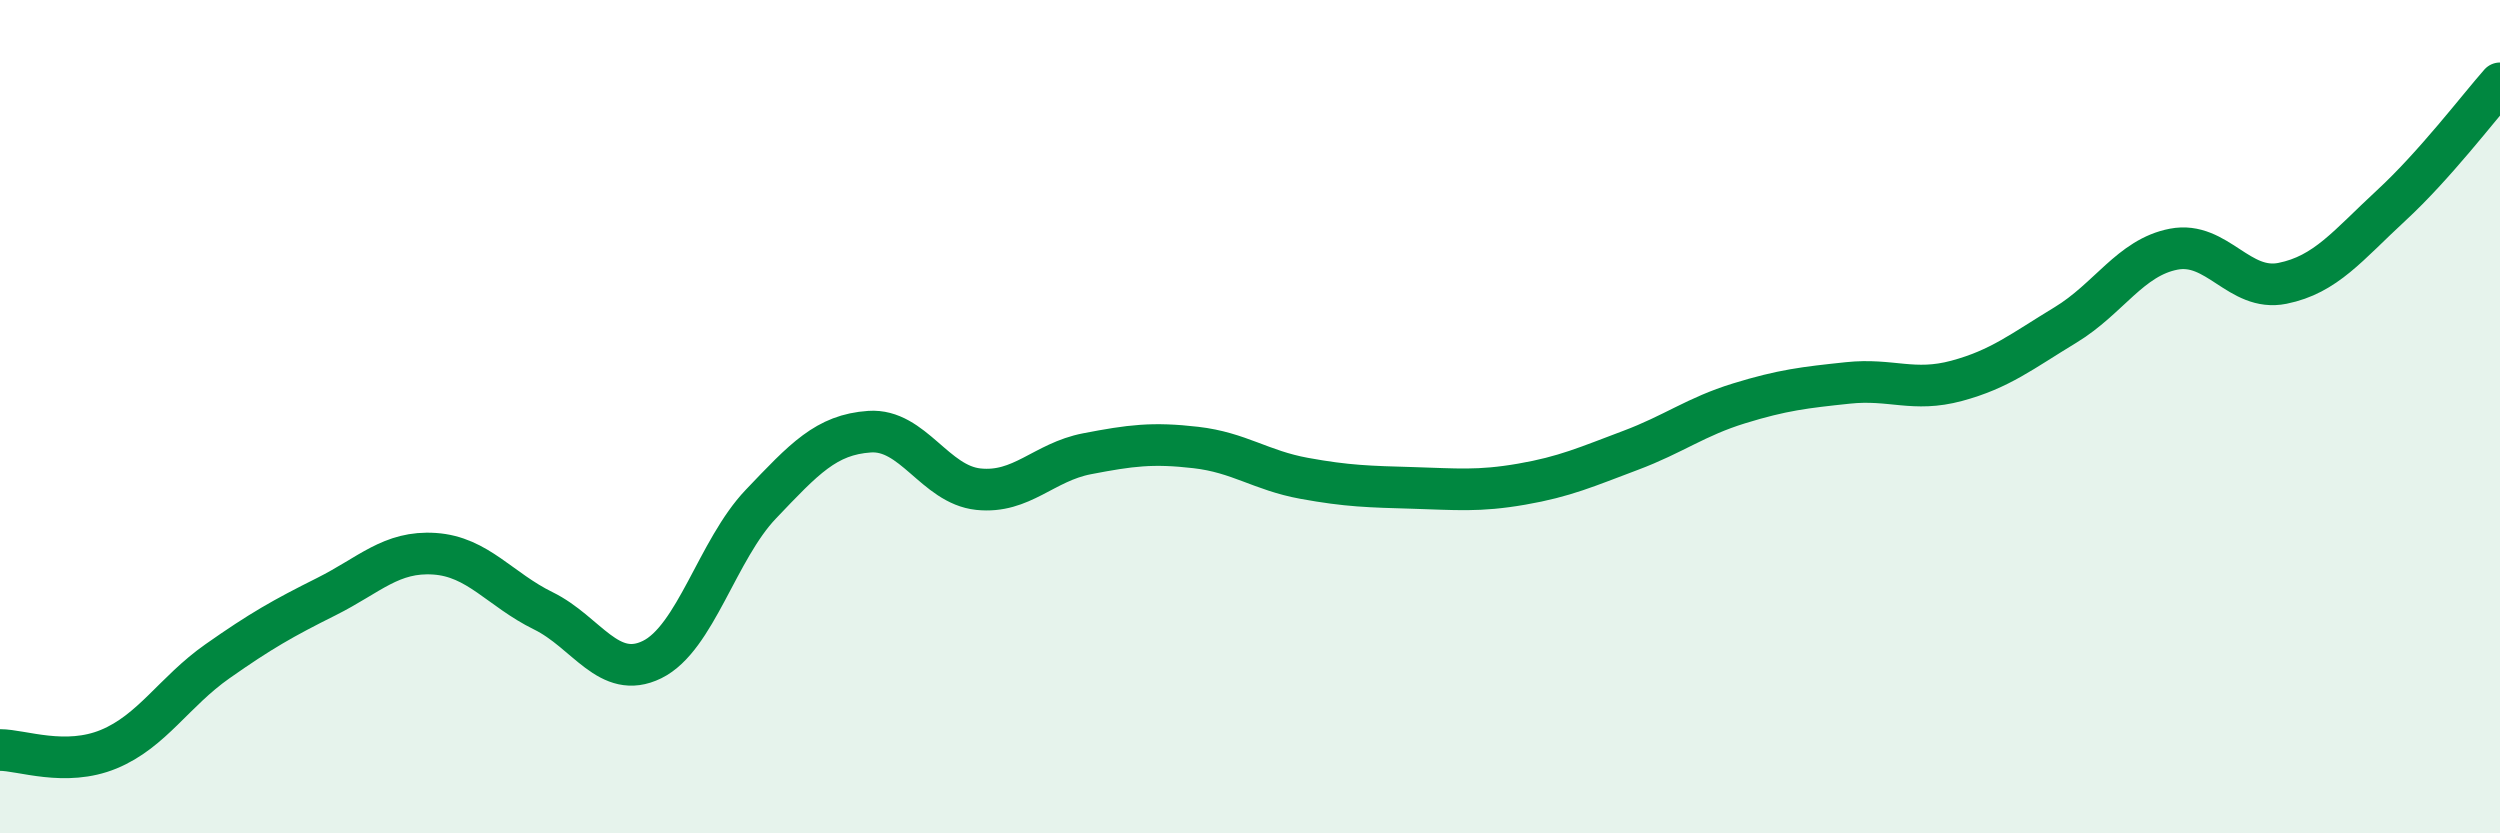
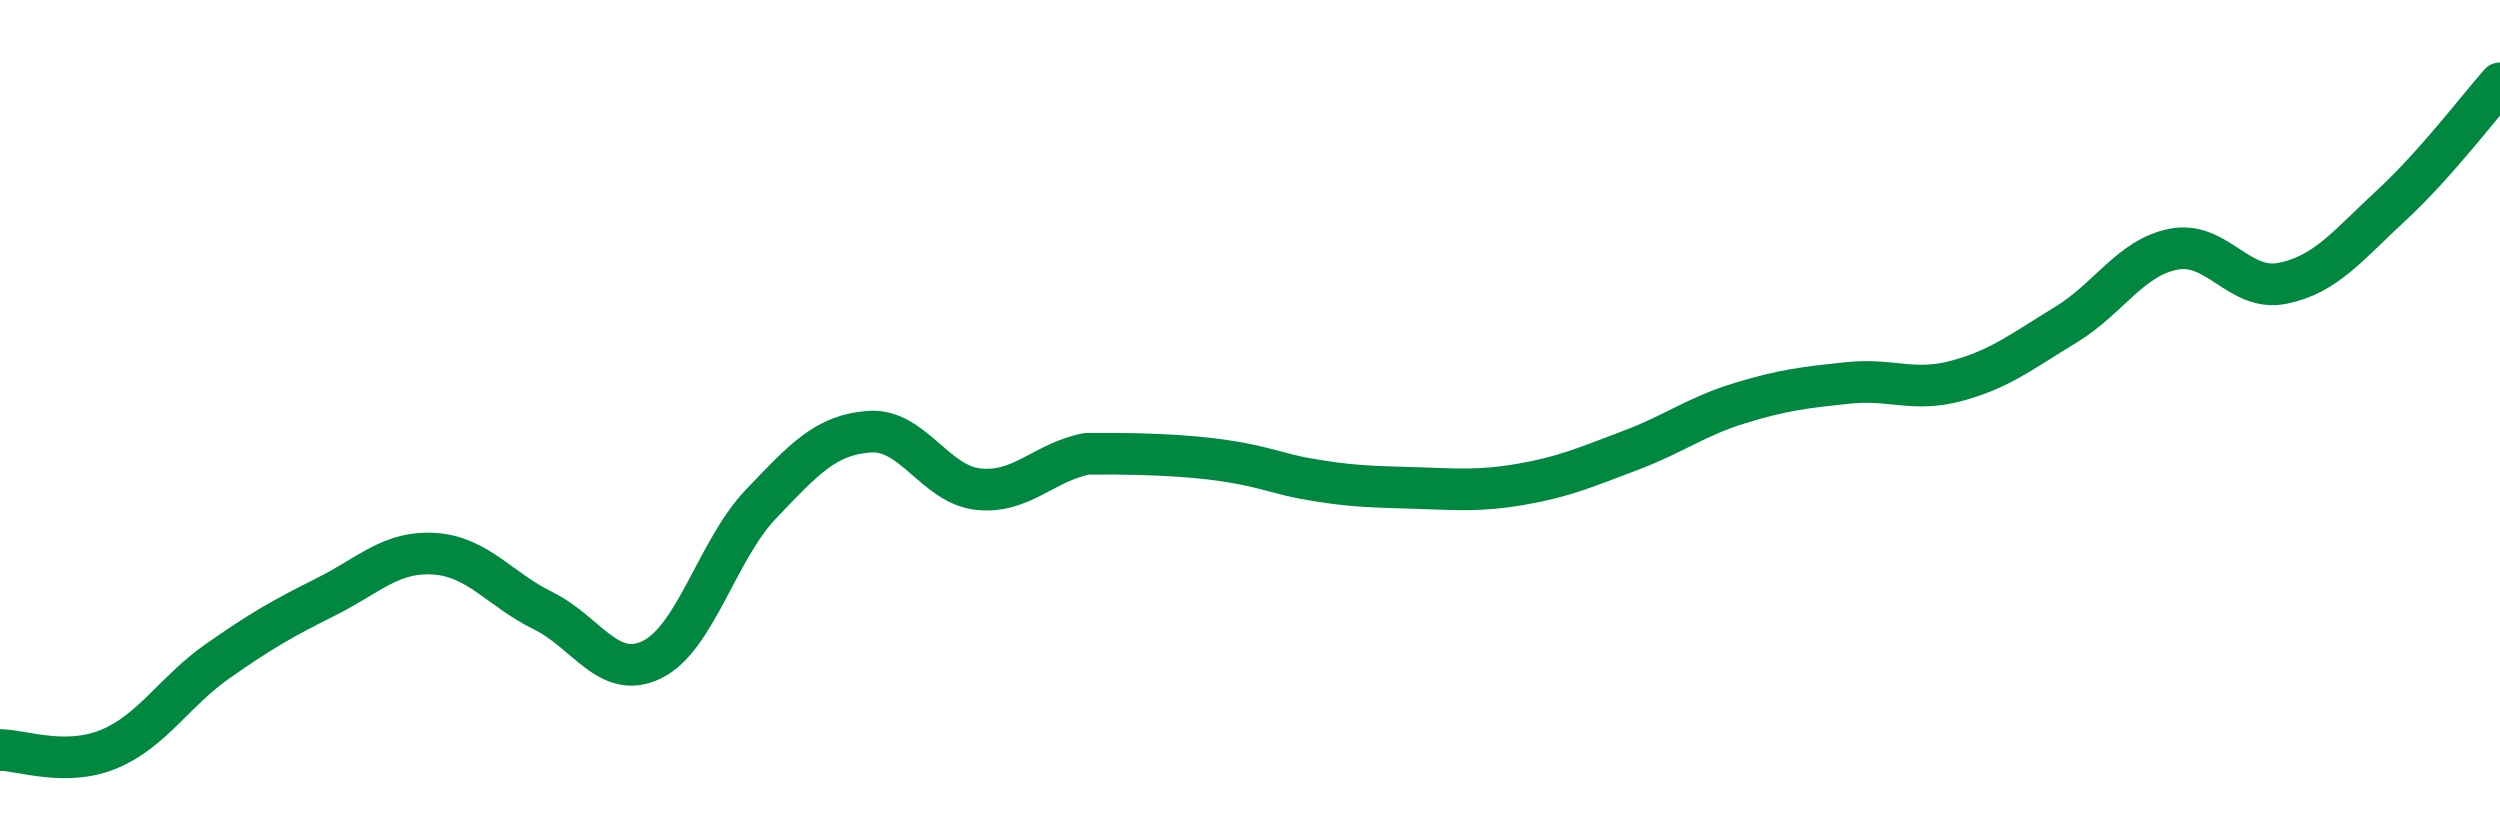
<svg xmlns="http://www.w3.org/2000/svg" width="60" height="20" viewBox="0 0 60 20">
-   <path d="M 0,18 C 0.52,18 1.57,18.41 2.61,17.98 C 3.65,17.55 4.18,16.6 5.22,15.87 C 6.26,15.14 6.79,14.84 7.83,14.32 C 8.87,13.8 9.39,13.22 10.43,13.29 C 11.47,13.36 12,14.15 13.04,14.66 C 14.08,15.17 14.61,16.34 15.65,15.83 C 16.69,15.32 17.22,13.19 18.26,12.1 C 19.3,11.01 19.83,10.43 20.87,10.36 C 21.91,10.29 22.44,11.63 23.48,11.74 C 24.52,11.85 25.05,11.09 26.09,10.89 C 27.13,10.69 27.66,10.62 28.7,10.74 C 29.74,10.86 30.26,11.29 31.3,11.48 C 32.34,11.67 32.87,11.68 33.91,11.71 C 34.95,11.74 35.48,11.8 36.52,11.62 C 37.56,11.44 38.09,11.2 39.13,10.81 C 40.17,10.42 40.7,10 41.74,9.68 C 42.78,9.36 43.31,9.3 44.35,9.19 C 45.39,9.08 45.92,9.42 46.96,9.14 C 48,8.86 48.53,8.43 49.57,7.8 C 50.61,7.17 51.13,6.18 52.17,5.98 C 53.21,5.78 53.74,7.01 54.78,6.8 C 55.82,6.59 56.35,5.89 57.39,4.93 C 58.43,3.97 59.48,2.59 60,2L60 20L0 20Z" fill="#008740" opacity="0.1" stroke-linecap="round" stroke-linejoin="round" />
-   <path d="M 0,18 C 0.52,18 1.57,18.41 2.61,17.98 C 3.65,17.55 4.18,16.6 5.22,15.87 C 6.26,15.14 6.79,14.84 7.83,14.32 C 8.87,13.8 9.39,13.22 10.43,13.29 C 11.47,13.36 12,14.15 13.04,14.66 C 14.08,15.17 14.61,16.34 15.65,15.83 C 16.69,15.32 17.22,13.19 18.26,12.1 C 19.3,11.01 19.83,10.43 20.87,10.36 C 21.91,10.29 22.44,11.63 23.48,11.74 C 24.52,11.85 25.05,11.09 26.09,10.89 C 27.13,10.69 27.66,10.62 28.7,10.74 C 29.74,10.86 30.26,11.29 31.3,11.48 C 32.34,11.67 32.87,11.68 33.91,11.71 C 34.95,11.74 35.48,11.8 36.52,11.62 C 37.56,11.44 38.09,11.2 39.13,10.81 C 40.17,10.42 40.7,10 41.74,9.68 C 42.78,9.36 43.31,9.3 44.35,9.19 C 45.39,9.08 45.92,9.42 46.96,9.14 C 48,8.86 48.53,8.43 49.57,7.8 C 50.61,7.17 51.13,6.18 52.17,5.98 C 53.21,5.78 53.74,7.01 54.78,6.8 C 55.82,6.59 56.35,5.89 57.39,4.93 C 58.43,3.97 59.48,2.59 60,2" stroke="#008740" stroke-width="1" fill="none" stroke-linecap="round" stroke-linejoin="round" />
+   <path d="M 0,18 C 0.52,18 1.57,18.41 2.61,17.98 C 3.65,17.55 4.18,16.6 5.22,15.87 C 6.26,15.14 6.79,14.84 7.83,14.32 C 8.87,13.8 9.39,13.22 10.43,13.29 C 11.47,13.36 12,14.15 13.04,14.66 C 14.08,15.17 14.61,16.34 15.65,15.83 C 16.69,15.32 17.22,13.19 18.26,12.1 C 19.3,11.01 19.83,10.43 20.87,10.36 C 21.91,10.29 22.44,11.63 23.48,11.74 C 24.52,11.85 25.05,11.09 26.09,10.89 C 29.74,10.86 30.26,11.29 31.3,11.48 C 32.34,11.67 32.87,11.68 33.91,11.71 C 34.95,11.74 35.48,11.8 36.52,11.62 C 37.56,11.44 38.09,11.2 39.13,10.81 C 40.17,10.42 40.7,10 41.74,9.68 C 42.78,9.36 43.31,9.3 44.35,9.19 C 45.39,9.08 45.92,9.42 46.96,9.14 C 48,8.86 48.53,8.43 49.57,7.8 C 50.61,7.17 51.13,6.18 52.17,5.98 C 53.21,5.78 53.74,7.01 54.78,6.8 C 55.82,6.59 56.35,5.89 57.39,4.93 C 58.43,3.97 59.48,2.59 60,2" stroke="#008740" stroke-width="1" fill="none" stroke-linecap="round" stroke-linejoin="round" />
</svg>